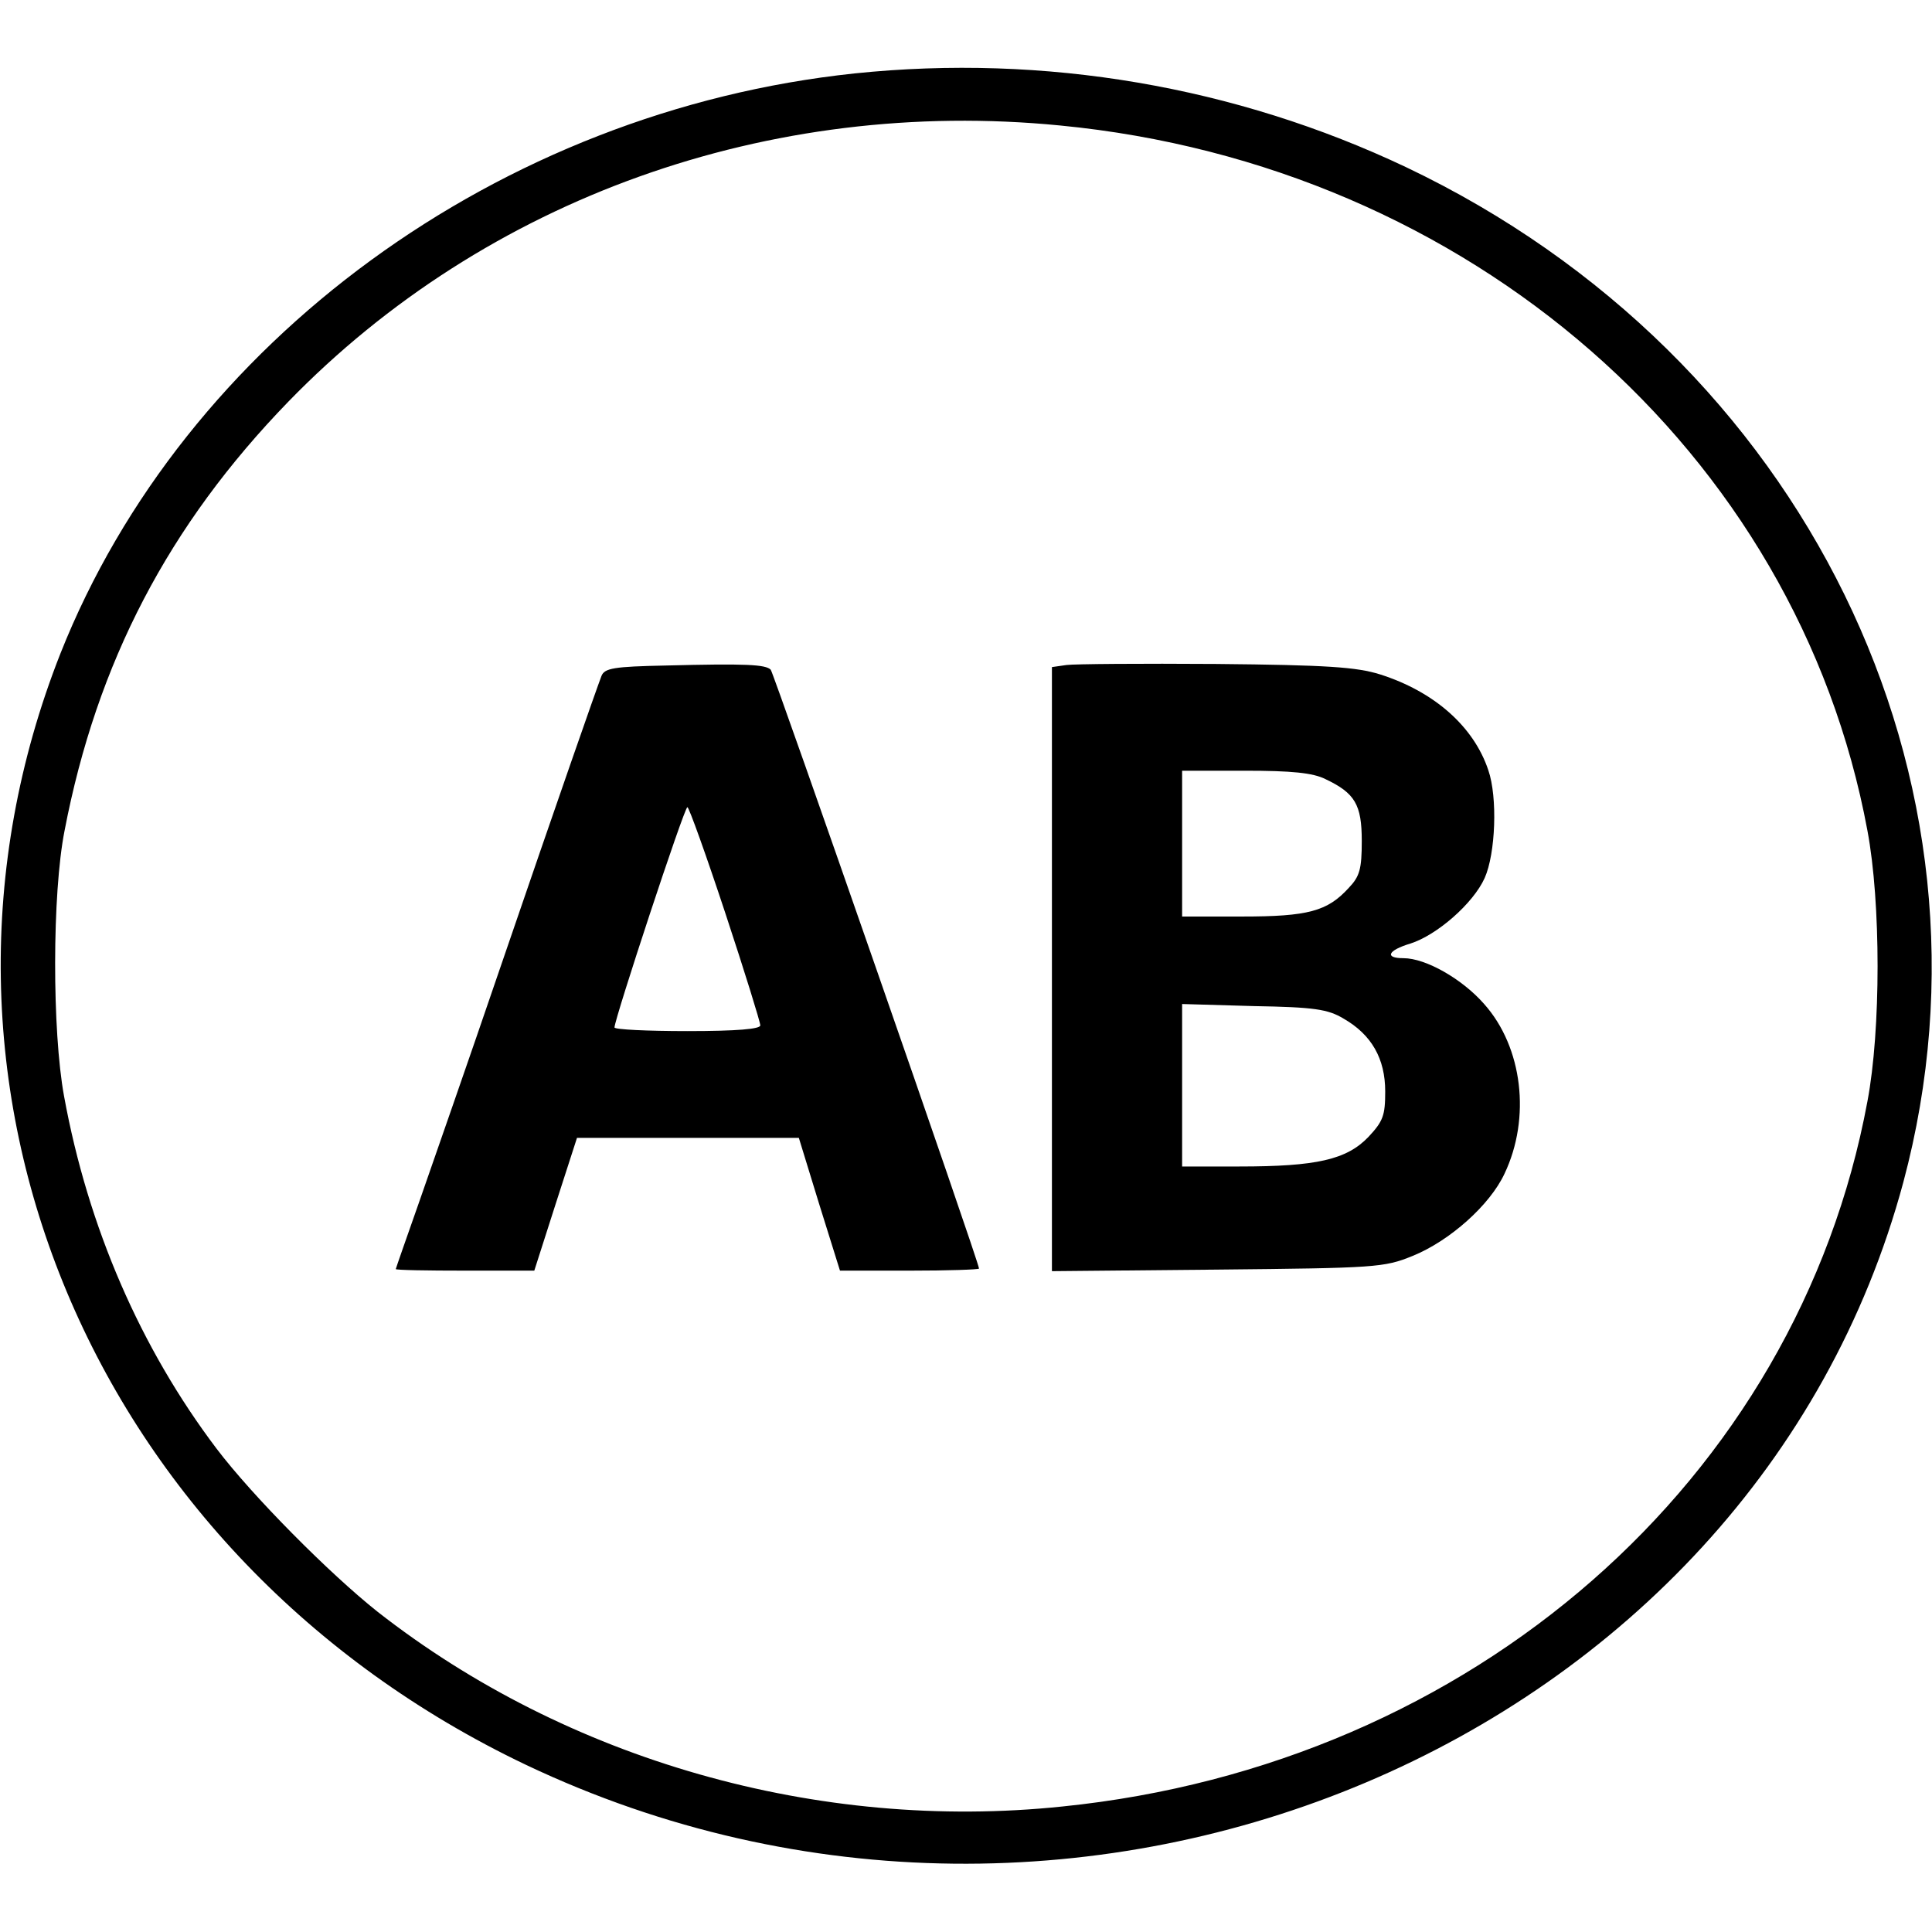
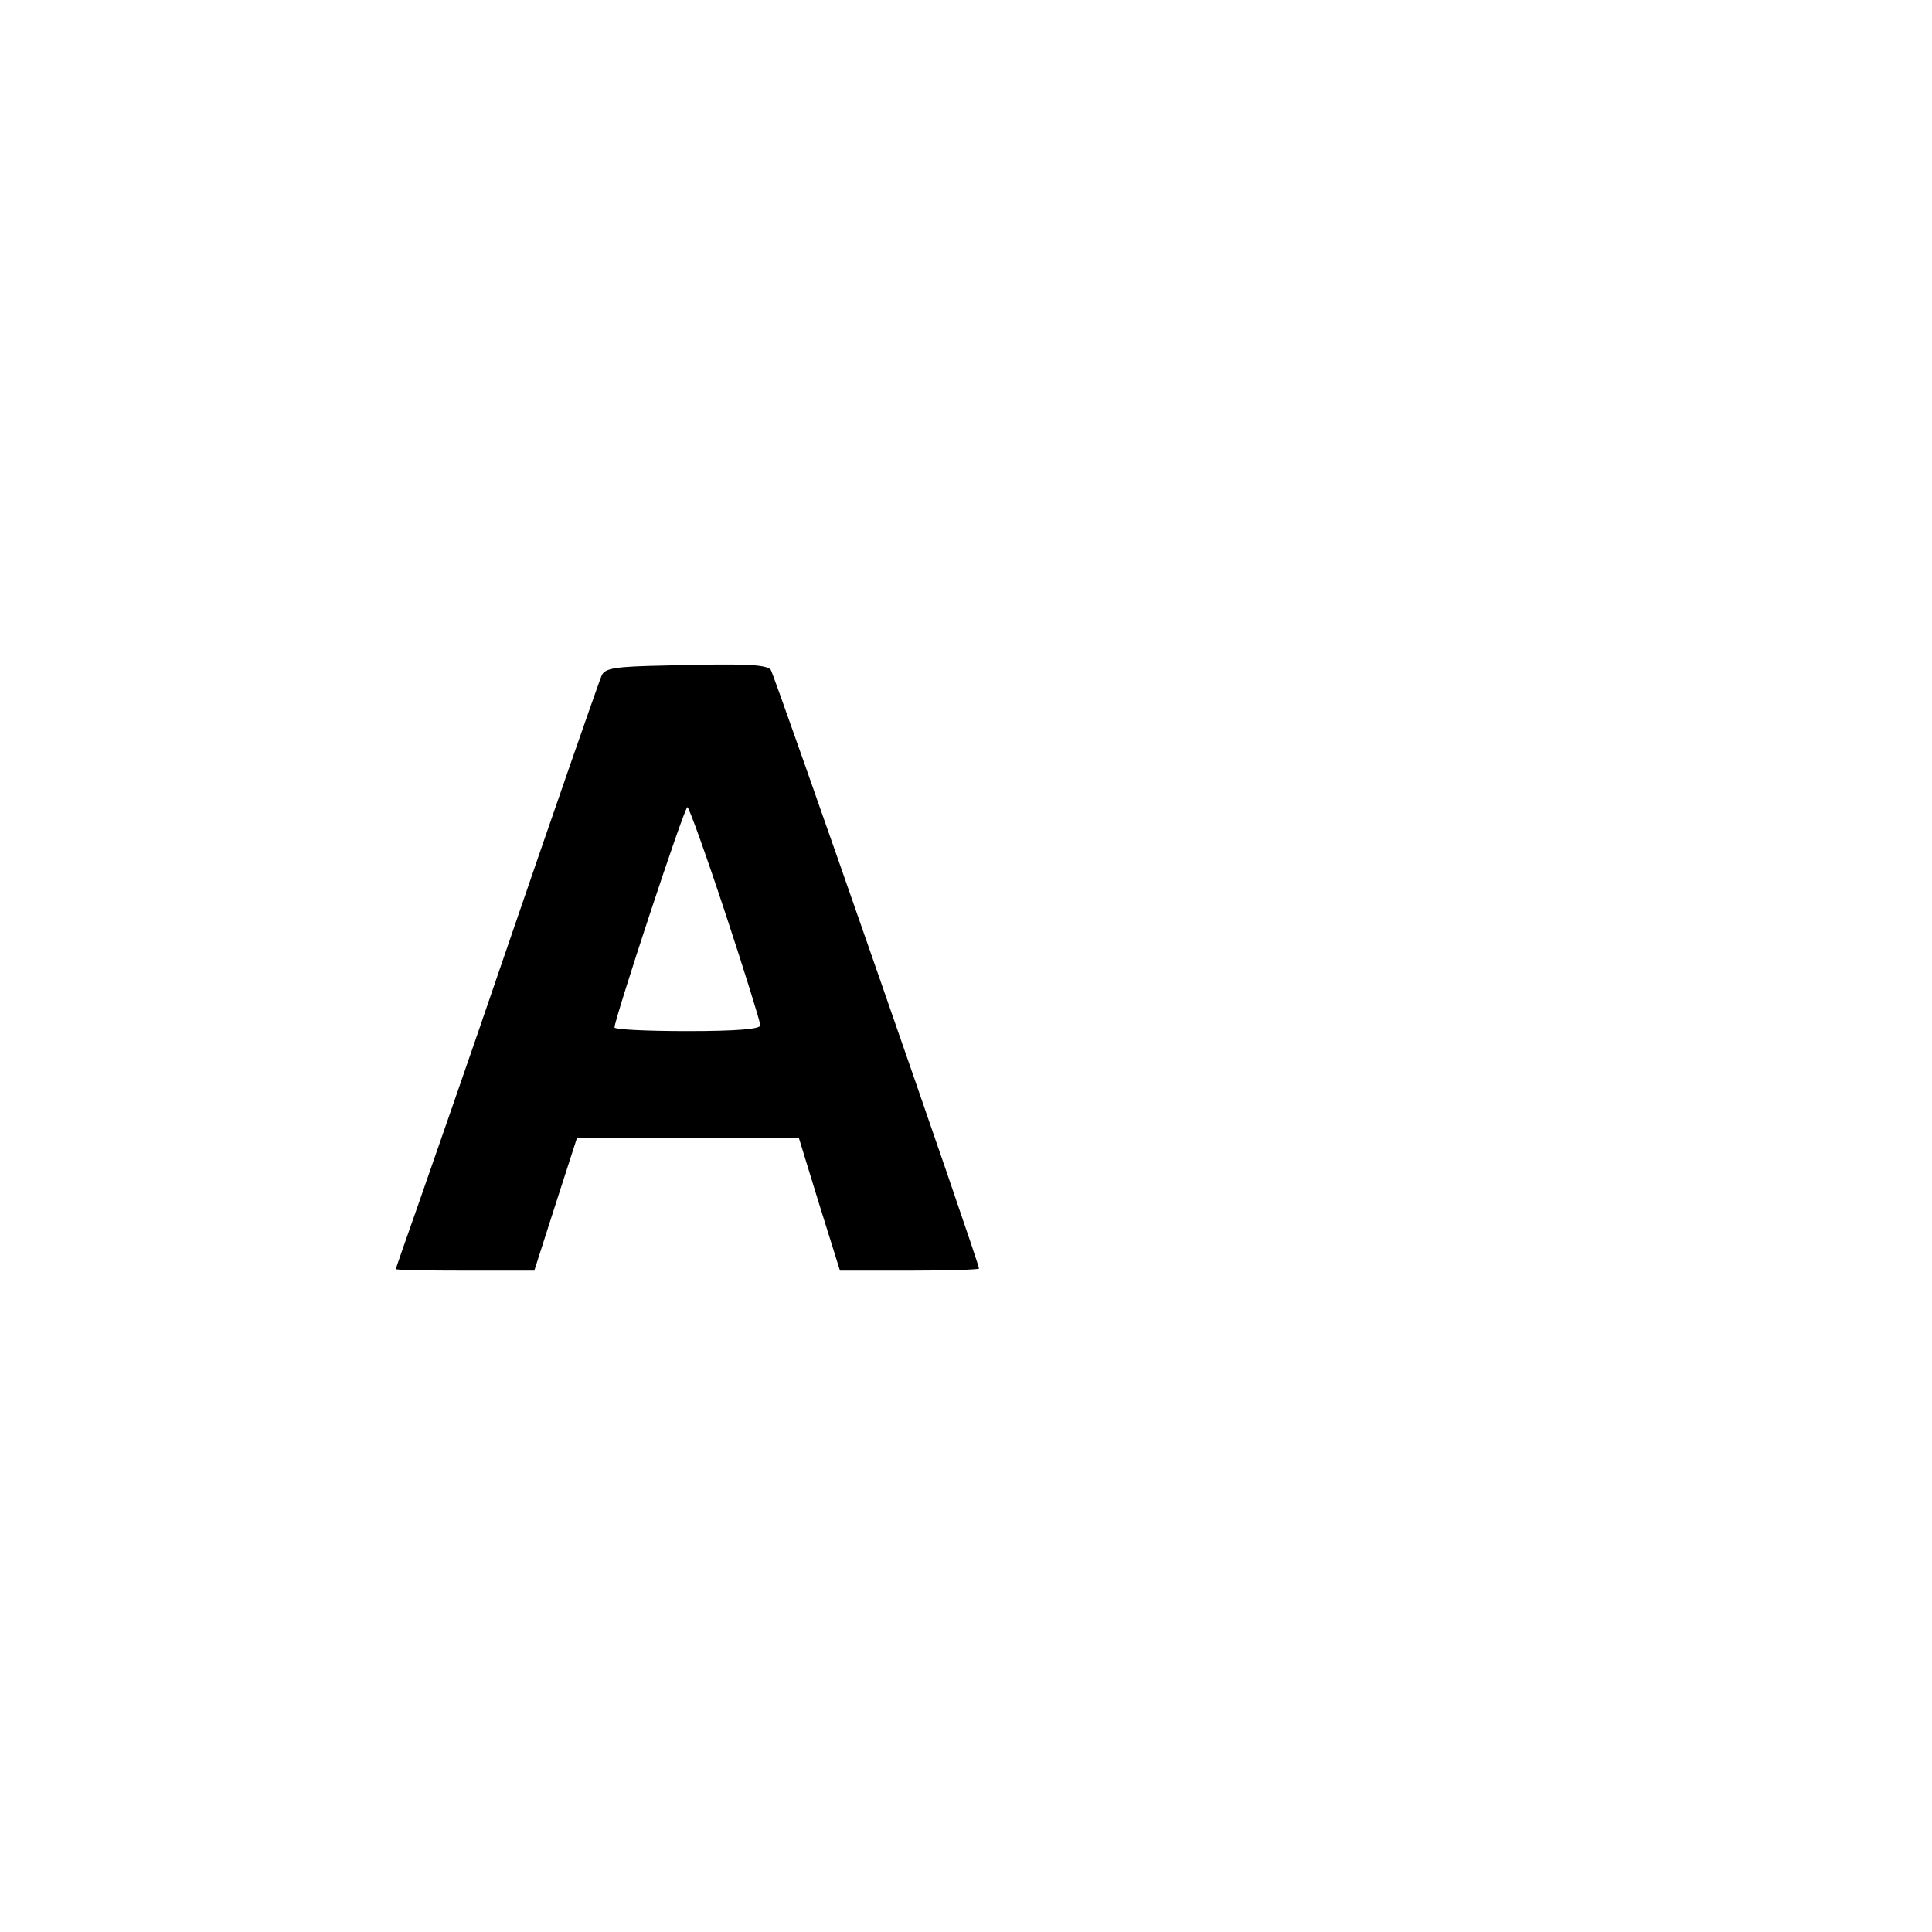
<svg xmlns="http://www.w3.org/2000/svg" version="1.0" width="371pt" height="371pt" viewBox="0 0 371 371" preserveAspectRatio="xMidYMid meet">
  <g transform="translate(0,371) scale(0.1,-0.1)" fill="#000000" stroke="none">
-     <path d="M1641 3569 c-682 -72 -1287 -514 -1525 -1114 -324 -822 59 -1736 894 -2134 1063 -505 2355 41 2645 1119 207 773 -190 1585 -955 1949 -327 155 -694 218 -1059 180z m395 -100 c785 -76 1415 -626 1550 -1354 26 -138 26 -383 0 -520 -135 -728 -759 -1274 -1546 -1354 -469 -49 -951 89 -1315 374 -92 73 -240 222 -309 313 -146 193 -247 425 -293 677 -23 125 -23 389 1 510 62 323 200 587 430 824 379 390 923 585 1482 530z" />
    <path d="M1278 2432 c-99 -2 -117 -5 -123 -20 -11 -29 -82 -232 -195 -562 -59 -173 -129 -373 -154 -445 -25 -71 -46 -131 -46 -132 0 -2 60 -3 133 -3 l133 0 41 128 41 127 213 0 213 0 39 -127 40 -128 134 0 c73 0 133 2 133 4 0 12 -394 1143 -400 1150 -10 10 -47 12 -202 8z m115 -476 c37 -112 67 -209 67 -215 0 -7 -44 -11 -140 -11 -77 0 -140 3 -140 7 0 16 134 423 140 423 3 0 36 -92 73 -204z" />
-     <path d="M2048 2433 l-28 -4 0 -580 0 -580 318 3 c303 3 320 4 374 26 72 29 149 98 177 158 51 107 35 243 -39 326 -42 48 -112 88 -155 88 -37 0 -30 15 13 28 51 16 121 77 143 126 21 47 25 155 7 207 -28 84 -104 151 -208 184 -45 14 -101 18 -315 20 -143 1 -272 0 -287 -2z m497 -219 c57 -27 70 -49 70 -119 0 -54 -4 -68 -25 -90 -41 -45 -78 -55 -205 -55 l-115 0 0 140 0 140 121 0 c89 0 130 -4 154 -16z m35 -460 c54 -31 80 -77 80 -140 0 -46 -4 -57 -32 -87 -42 -44 -100 -57 -248 -57 l-110 0 0 156 0 156 138 -4 c116 -2 142 -6 172 -24z" />
  </g>
</svg>